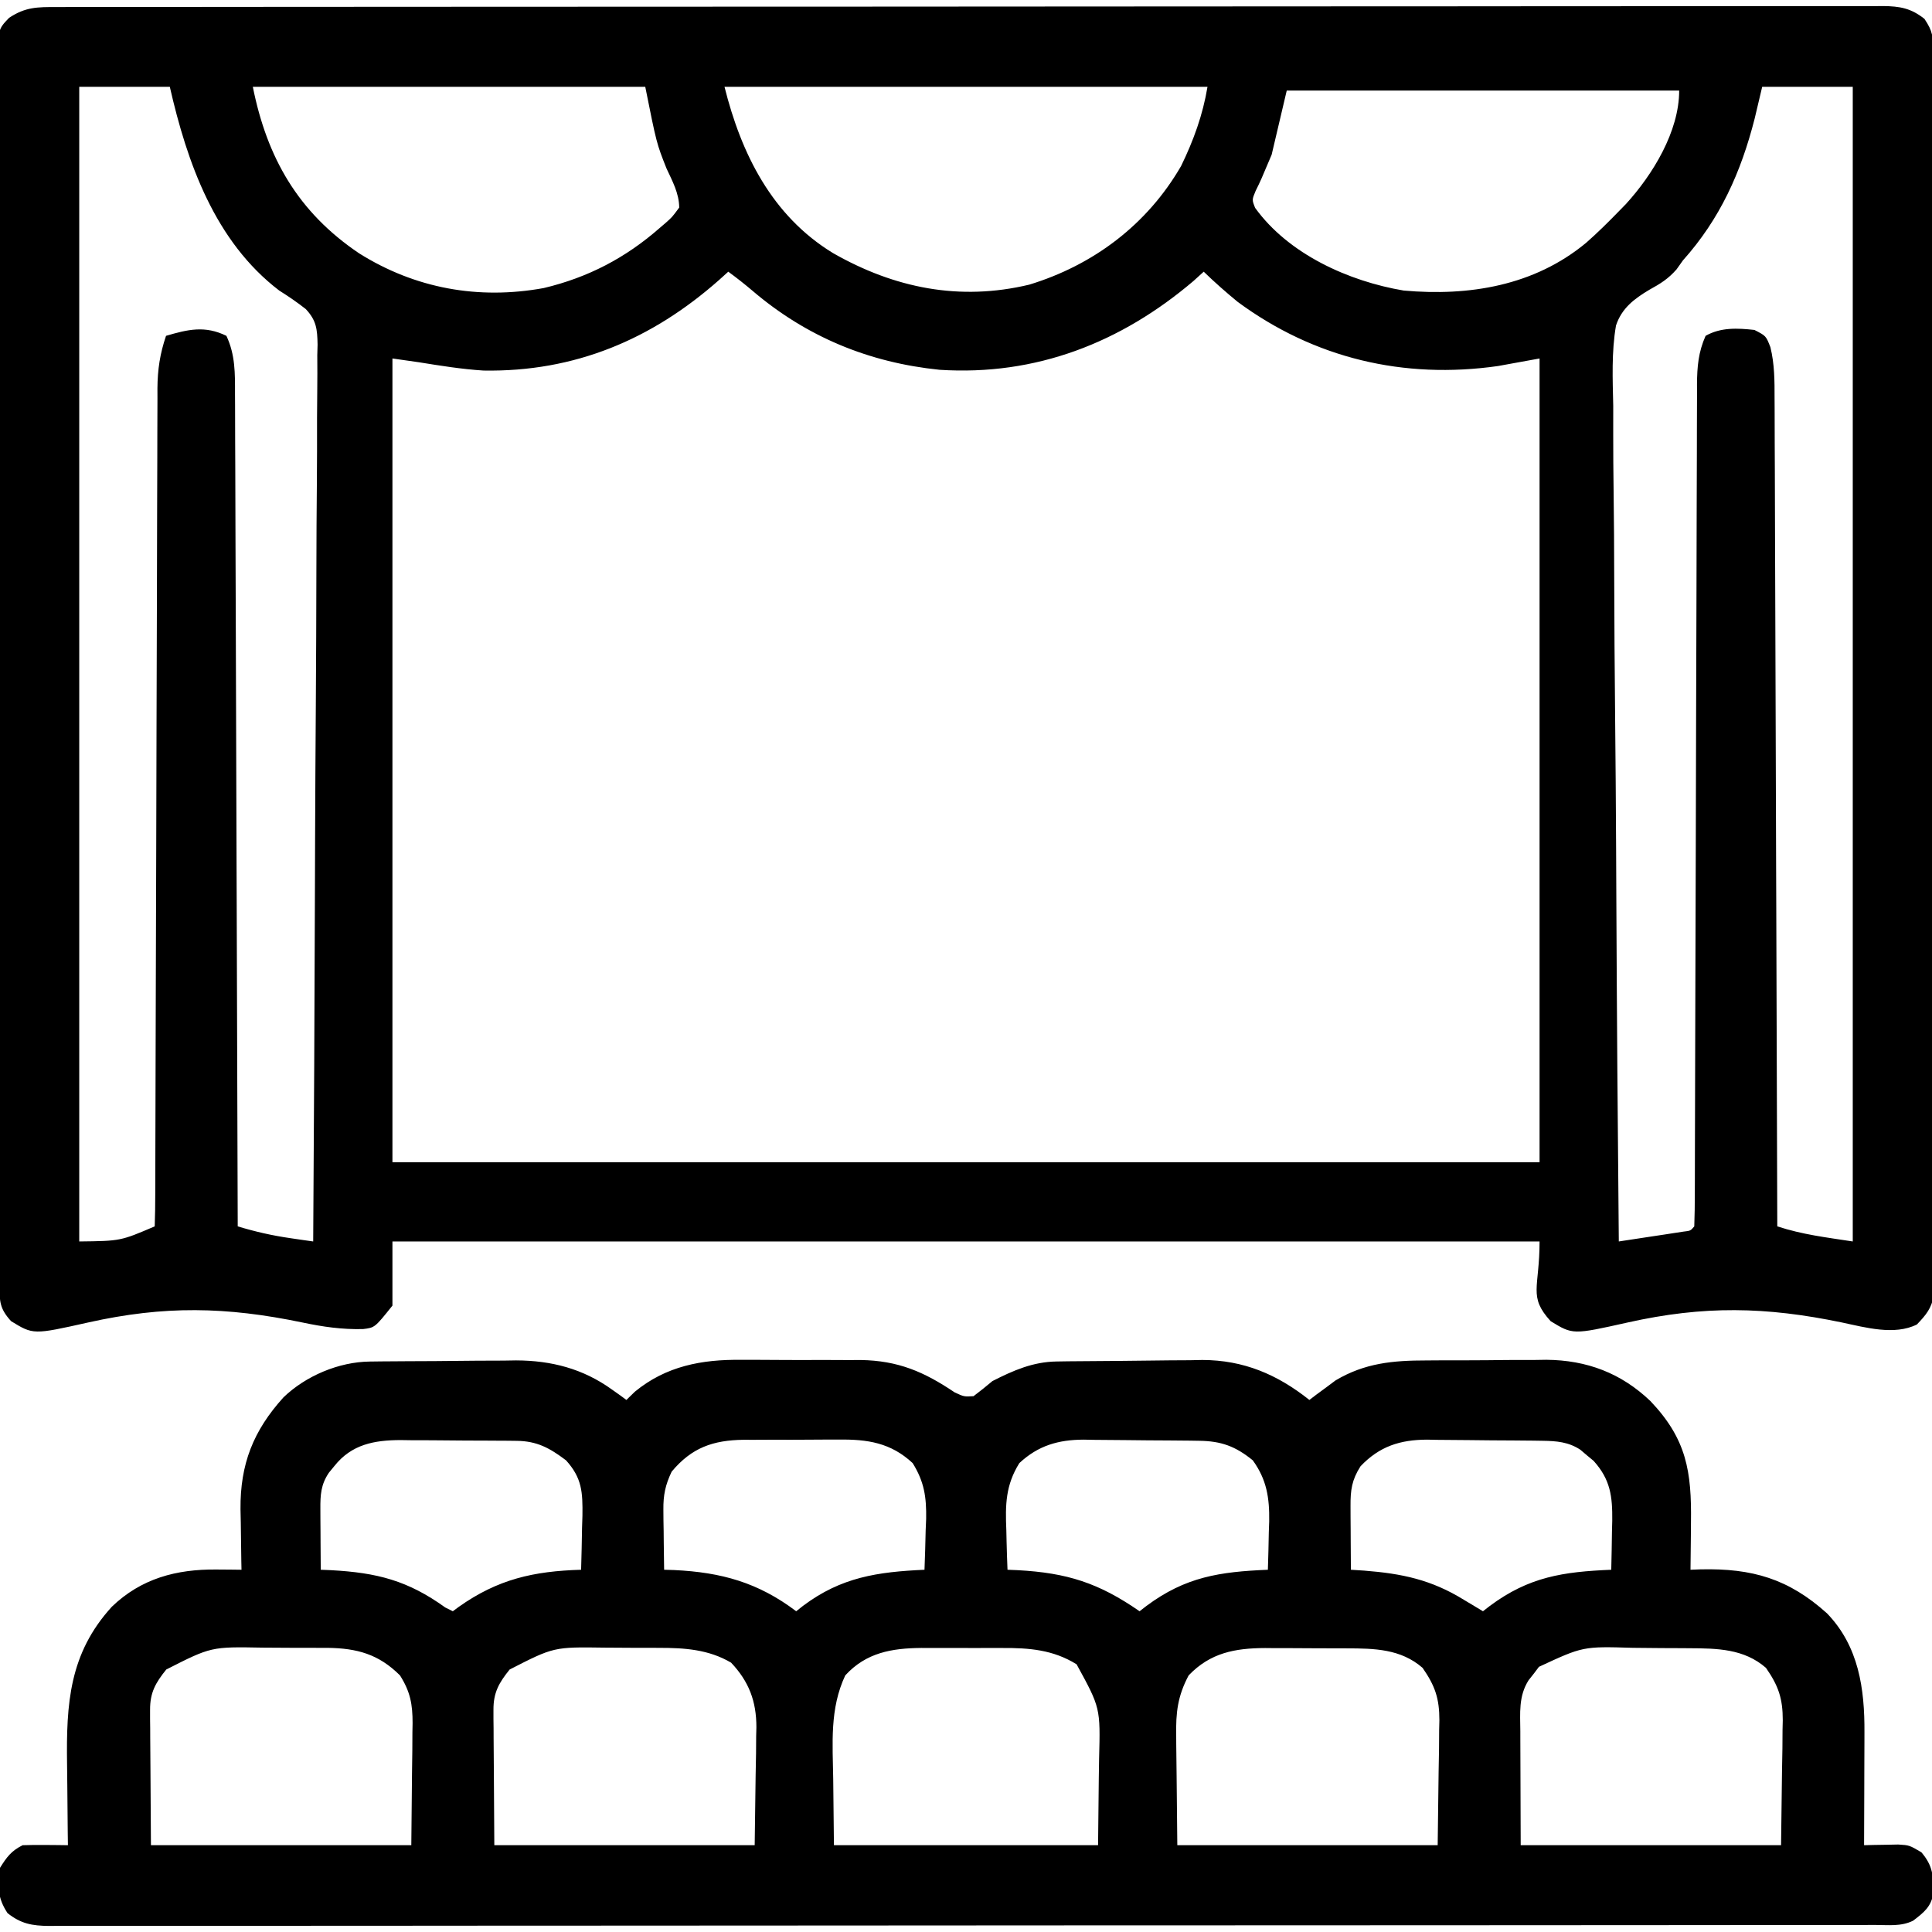
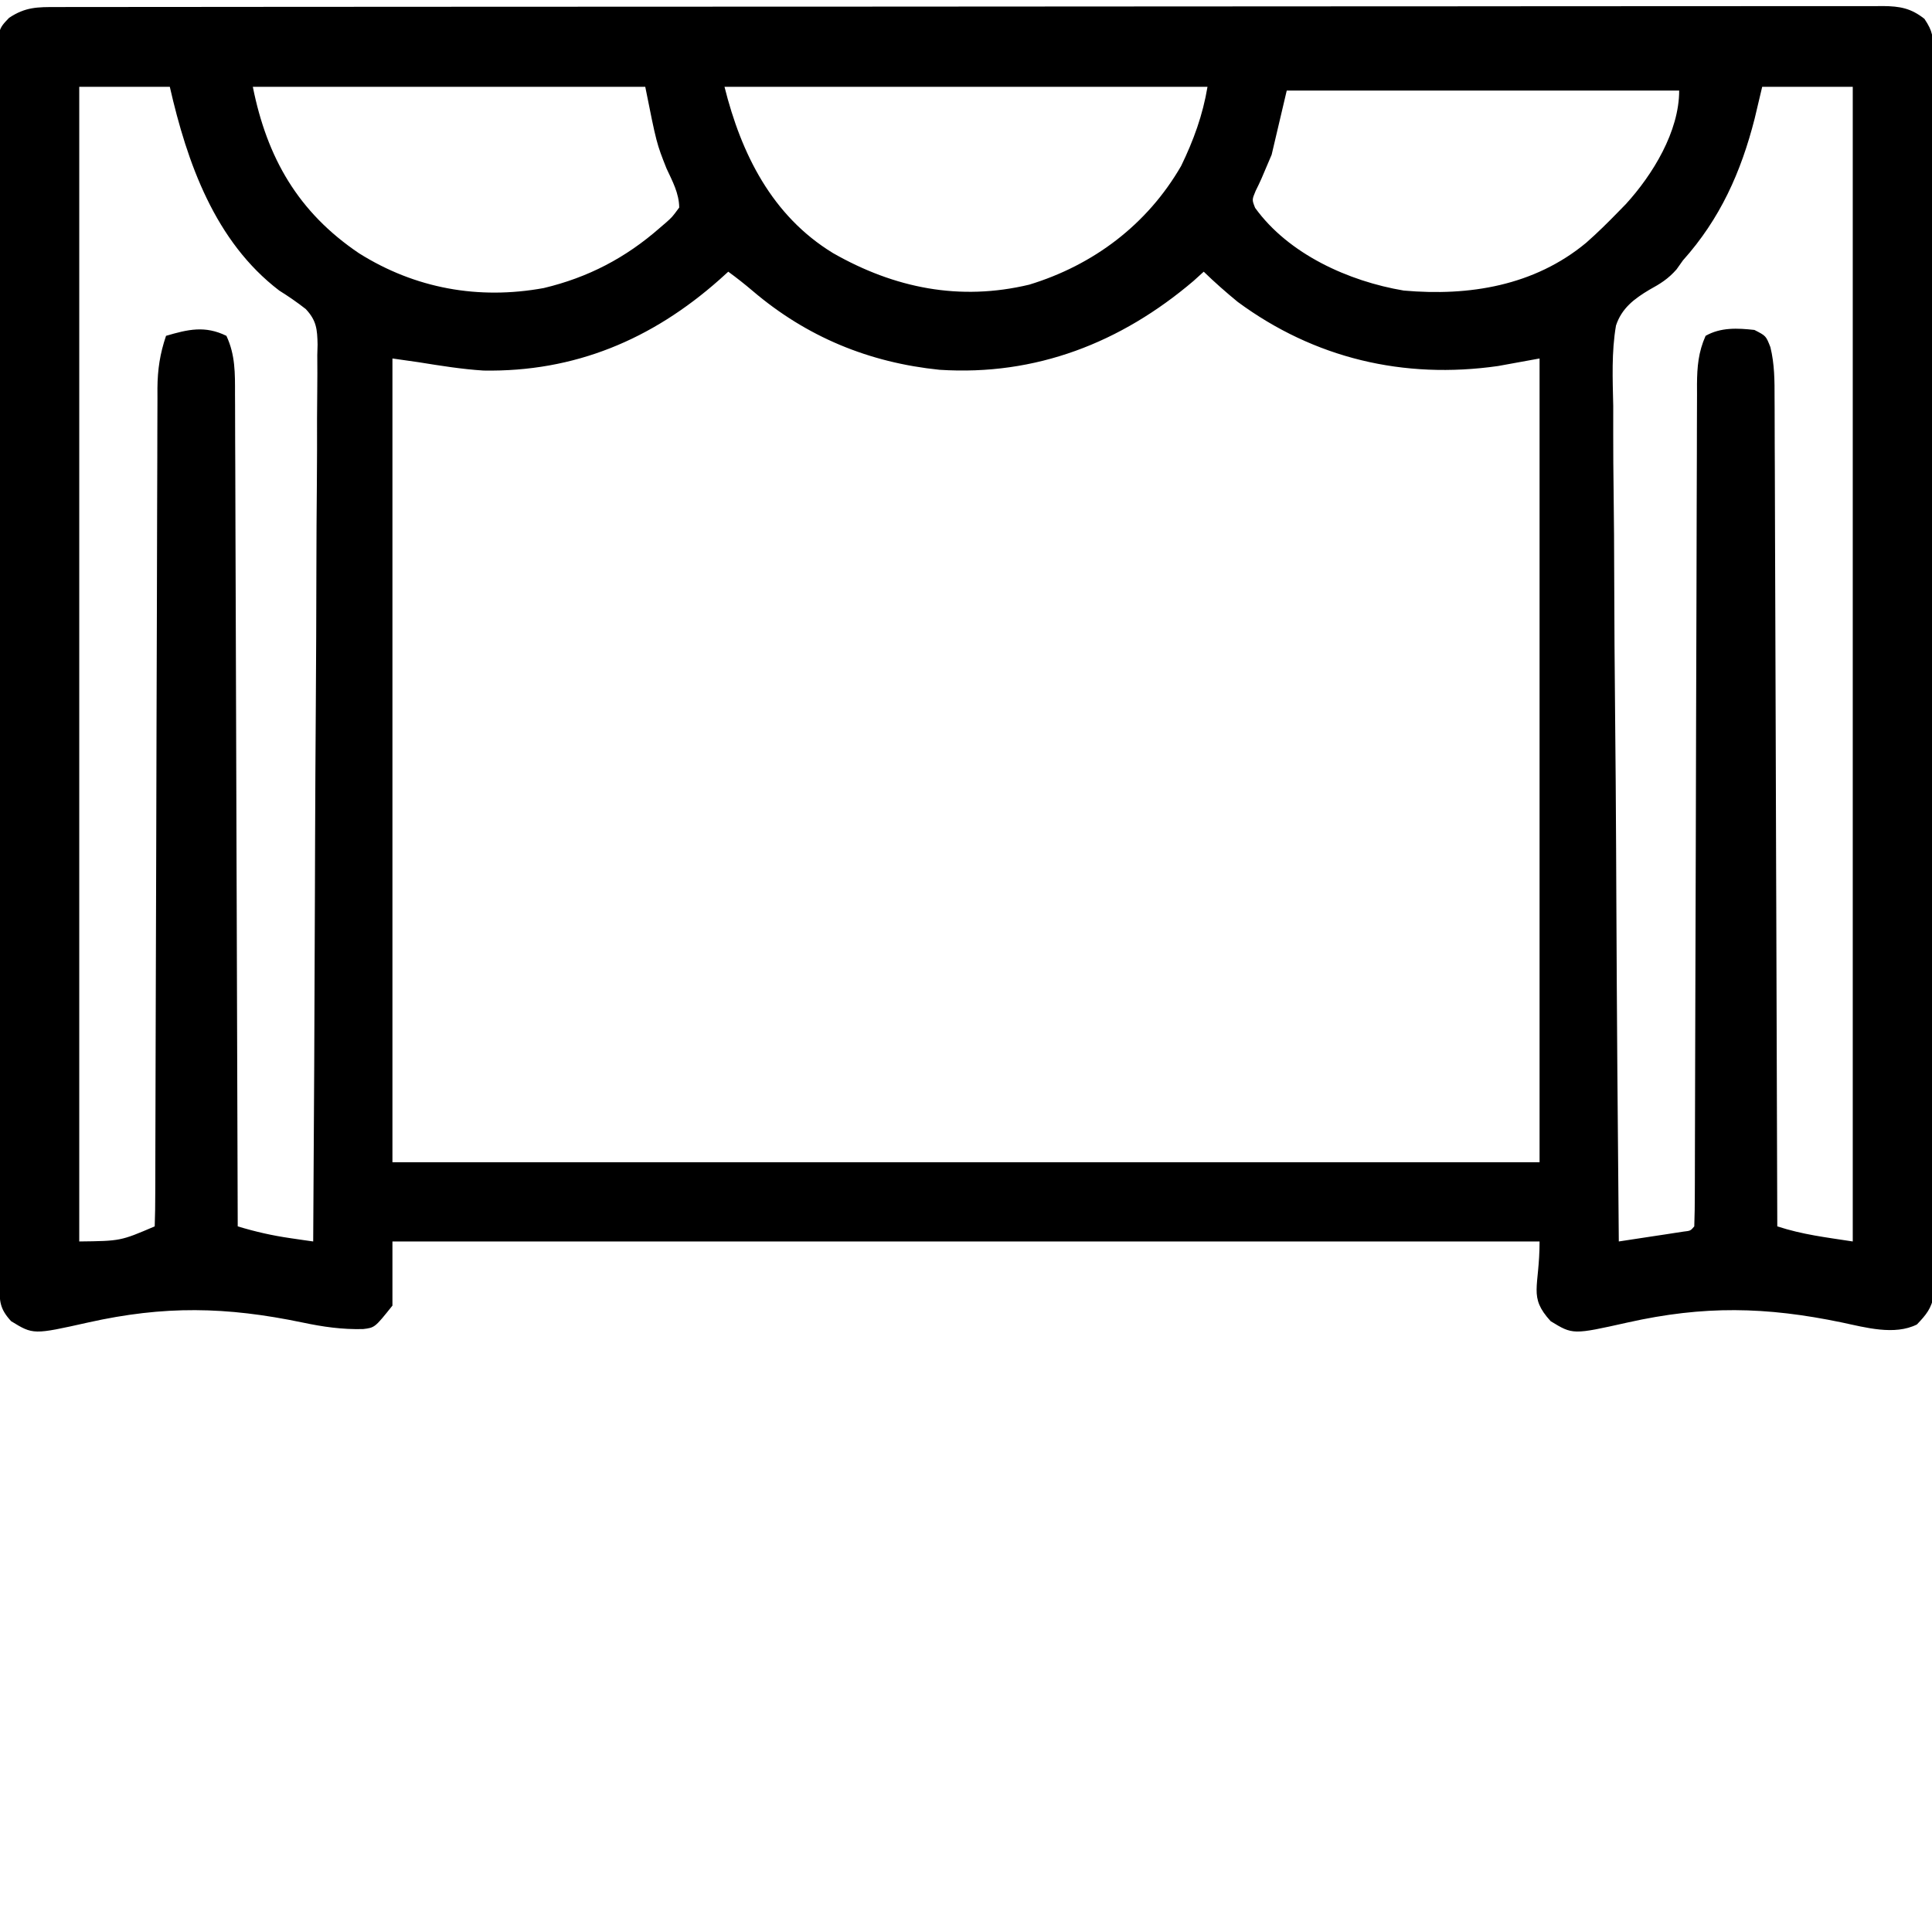
<svg xmlns="http://www.w3.org/2000/svg" width="512" height="512">
  <path d="M0 0 C0.842 -0.002 1.683 -0.004 2.55 -0.006 C5.401 -0.012 8.252 -0.01 11.103 -0.009 C13.156 -0.012 15.208 -0.015 17.26 -0.018 C22.924 -0.026 28.588 -0.028 34.252 -0.029 C40.351 -0.03 46.45 -0.038 52.549 -0.045 C66.592 -0.059 80.635 -0.065 94.678 -0.069 C101.615 -0.072 108.551 -0.075 115.487 -0.079 C139.221 -0.092 162.955 -0.103 186.689 -0.106 C188.179 -0.106 189.67 -0.107 191.16 -0.107 C192.654 -0.107 194.149 -0.107 195.643 -0.107 C198.64 -0.108 201.638 -0.108 204.635 -0.109 C205.75 -0.109 205.75 -0.109 206.887 -0.109 C230.993 -0.113 255.099 -0.129 279.204 -0.152 C304.677 -0.177 330.15 -0.19 355.623 -0.192 C358.418 -0.192 361.212 -0.192 364.007 -0.192 C364.695 -0.192 365.384 -0.192 366.093 -0.192 C377.181 -0.193 388.269 -0.204 399.357 -0.219 C410.496 -0.233 421.635 -0.236 432.774 -0.229 C438.812 -0.225 444.85 -0.226 450.888 -0.24 C456.411 -0.252 461.933 -0.251 467.456 -0.239 C469.458 -0.237 471.461 -0.24 473.464 -0.249 C476.177 -0.26 478.89 -0.253 481.603 -0.241 C482.389 -0.248 483.174 -0.256 483.983 -0.264 C488.496 -0.22 491.422 0.305 494.99 3.131 C497.268 6.548 497.242 7.751 497.248 11.765 C497.254 12.946 497.261 14.126 497.267 15.342 C497.264 16.645 497.261 17.948 497.258 19.29 C497.262 20.684 497.266 22.077 497.272 23.47 C497.284 27.307 497.284 31.145 497.281 34.982 C497.281 39.117 497.292 43.252 497.301 47.387 C497.318 55.492 497.323 63.596 497.325 71.701 C497.325 78.287 497.33 84.873 497.336 91.459 C497.354 110.12 497.363 128.781 497.361 147.442 C497.361 148.952 497.361 148.952 497.361 150.492 C497.361 151.5 497.361 152.508 497.361 153.546 C497.36 169.884 497.379 186.221 497.407 202.558 C497.436 219.322 497.45 236.086 497.448 252.85 C497.447 262.266 497.453 271.682 497.474 281.098 C497.493 289.115 497.497 297.131 497.483 305.148 C497.477 309.24 497.477 313.331 497.494 317.423 C497.51 321.167 497.507 324.911 497.49 328.655 C497.485 330.655 497.5 332.654 497.516 334.653 C497.507 335.839 497.498 337.024 497.488 338.246 C497.489 339.781 497.489 339.781 497.49 341.347 C496.857 344.878 495.442 346.562 492.99 349.131 C487.056 352.099 479.319 349.916 473.151 348.608 C452.92 344.395 436.508 344.093 416.322 348.608 C401.803 351.853 401.803 351.853 395.928 348.256 C389.926 341.673 392.99 339.53 392.99 327.131 C292.67 327.131 192.35 327.131 88.99 327.131 C88.99 332.741 88.99 338.351 88.99 344.131 C84.319 349.971 84.319 349.971 81.203 350.348 C75.678 350.486 70.542 349.752 65.151 348.608 C44.92 344.395 28.508 344.093 8.322 348.608 C-6.197 351.853 -6.197 351.853 -12.072 348.256 C-15.107 344.927 -15.137 343.043 -15.147 338.621 C-15.152 337.442 -15.157 336.264 -15.162 335.05 C-15.162 333.744 -15.163 332.438 -15.163 331.093 C-15.167 329.7 -15.172 328.308 -15.177 326.916 C-15.189 323.076 -15.194 319.237 -15.199 315.397 C-15.205 311.261 -15.217 307.126 -15.227 302.99 C-15.252 292.996 -15.266 283.002 -15.279 273.008 C-15.283 270.186 -15.287 267.365 -15.291 264.544 C-15.316 247.035 -15.338 229.526 -15.351 212.017 C-15.354 207.96 -15.357 203.903 -15.36 199.846 C-15.36 198.838 -15.361 197.829 -15.362 196.79 C-15.375 180.446 -15.408 164.103 -15.449 147.759 C-15.492 130.99 -15.515 114.222 -15.521 97.454 C-15.524 88.034 -15.536 78.615 -15.569 69.195 C-15.597 61.175 -15.608 53.155 -15.597 45.135 C-15.591 41.041 -15.594 36.947 -15.619 32.853 C-15.641 29.107 -15.641 25.362 -15.622 21.615 C-15.618 19.615 -15.638 17.614 -15.66 15.614 C-15.573 5.94 -15.573 5.94 -12.597 2.855 C-8.266 -0.03 -5.087 -0.011 0 0 Z M5.99 21.131 C5.99 122.111 5.99 223.091 5.99 327.131 C16.944 327.005 16.944 327.005 25.99 323.131 C26.096 320.202 26.136 317.295 26.135 314.365 C26.139 313.434 26.142 312.502 26.146 311.543 C26.157 308.398 26.16 305.253 26.164 302.108 C26.17 299.863 26.177 297.618 26.184 295.373 C26.199 290.525 26.211 285.677 26.22 280.83 C26.236 273.166 26.26 265.502 26.285 257.838 C26.32 247.092 26.353 236.347 26.383 225.601 C26.385 224.919 26.387 224.236 26.389 223.533 C26.416 213.858 26.44 204.182 26.462 194.506 C26.465 193.485 26.465 193.485 26.467 192.444 C26.469 191.764 26.47 191.084 26.472 190.384 C26.499 179.042 26.533 167.7 26.574 156.358 C26.601 148.739 26.619 141.12 26.63 133.5 C26.639 128.757 26.656 124.014 26.676 119.271 C26.684 117.071 26.688 114.871 26.688 112.671 C26.689 109.668 26.702 106.664 26.719 103.66 C26.716 102.79 26.713 101.92 26.711 101.024 C26.753 96.017 27.383 91.881 28.99 87.131 C34.779 85.425 39.31 84.349 44.99 87.131 C47.366 92.196 47.281 97.112 47.269 102.585 C47.275 103.529 47.28 104.473 47.286 105.446 C47.303 108.606 47.306 111.766 47.309 114.926 C47.319 117.193 47.329 119.46 47.34 121.726 C47.367 127.879 47.382 134.031 47.395 140.183 C47.411 146.614 47.438 153.044 47.463 159.474 C47.505 170.266 47.539 181.058 47.569 191.851 C47.599 202.965 47.633 214.08 47.673 225.194 C47.675 225.88 47.678 226.565 47.68 227.271 C47.693 230.71 47.705 234.149 47.718 237.588 C47.821 266.102 47.91 294.617 47.99 323.131 C52.632 324.539 57.115 325.562 61.928 326.256 C63.071 326.424 64.215 326.592 65.393 326.764 C66.25 326.885 67.107 327.007 67.99 327.131 C68.196 296.039 68.355 264.947 68.45 233.854 C68.461 230.183 68.473 226.512 68.485 222.841 C68.487 222.11 68.49 221.379 68.492 220.626 C68.531 208.793 68.602 196.961 68.685 185.129 C68.769 172.987 68.819 160.845 68.837 148.703 C68.85 141.211 68.889 133.72 68.962 126.228 C69.015 120.483 69.021 114.738 69.008 108.992 C69.011 106.635 69.029 104.279 69.063 101.923 C69.108 98.705 69.097 95.492 69.073 92.274 C69.099 91.341 69.125 90.409 69.152 89.447 C69.068 85.378 68.865 83.063 66.013 80.026 C63.741 78.243 61.435 76.666 58.99 75.131 C41.95 62.132 34.58 41.255 29.99 21.131 C22.07 21.131 14.15 21.131 5.99 21.131 Z M51.99 21.131 C55.758 39.967 64.004 54.377 80.143 65.256 C95.006 74.595 111.801 77.622 129.076 74.471 C140.852 71.667 150.803 66.464 159.865 58.506 C160.396 58.051 160.927 57.596 161.474 57.127 C163.127 55.658 163.127 55.658 164.99 53.131 C164.943 49.315 163.202 46.188 161.615 42.756 C158.99 36.131 158.99 36.131 155.99 21.131 C121.67 21.131 87.35 21.131 51.99 21.131 Z M176.99 21.131 C181.422 38.859 189.53 55.299 205.738 65.199 C222.044 74.51 239.329 77.972 257.74 73.569 C274.761 68.382 289.025 57.647 297.99 42.131 C301.295 35.337 303.744 28.612 304.99 21.131 C262.75 21.131 220.51 21.131 176.99 21.131 Z M451.99 21.131 C451.33 23.916 450.67 26.7 449.99 29.569 C446.37 43.779 440.828 56.136 430.99 67.131 C430.149 68.315 430.149 68.315 429.29 69.522 C427.056 72.057 425.018 73.312 422.089 74.921 C418.063 77.319 414.748 79.827 413.244 84.403 C412.032 91.46 412.363 98.627 412.515 105.757 C412.518 108.172 412.516 110.587 412.509 113.003 C412.506 118.19 412.543 123.375 412.616 128.562 C412.722 136.06 412.755 143.558 412.772 151.057 C412.8 163.226 412.887 175.393 413.01 187.561 C413.129 199.376 413.221 211.19 413.276 223.005 C413.28 223.735 413.283 224.464 413.287 225.215 C413.304 228.873 413.32 232.532 413.336 236.19 C413.471 266.505 413.701 296.818 413.99 327.131 C417.137 326.659 420.283 326.177 423.428 325.694 C424.326 325.559 425.224 325.425 426.149 325.286 C427.43 325.088 427.43 325.088 428.737 324.885 C429.527 324.765 430.318 324.644 431.133 324.52 C432.997 324.307 432.997 324.307 433.99 323.131 C434.096 320.187 434.136 317.265 434.135 314.32 C434.139 313.384 434.142 312.448 434.146 311.484 C434.157 308.323 434.16 305.161 434.164 302 C434.17 299.743 434.177 297.487 434.184 295.231 C434.199 290.358 434.211 285.486 434.22 280.614 C434.236 272.913 434.26 265.211 434.285 257.51 C434.32 246.713 434.353 235.916 434.383 225.119 C434.385 224.433 434.387 223.748 434.389 223.041 C434.416 213.317 434.44 203.593 434.462 193.869 C434.465 192.843 434.465 192.843 434.467 191.796 C434.469 191.112 434.47 190.429 434.472 189.725 C434.499 178.328 434.533 166.93 434.574 155.533 C434.601 147.875 434.619 140.217 434.63 132.559 C434.639 127.794 434.656 123.029 434.676 118.264 C434.684 116.053 434.688 113.841 434.688 111.63 C434.689 108.612 434.702 105.595 434.719 102.578 C434.716 101.701 434.713 100.824 434.711 99.921 C434.75 95.294 435.074 91.437 436.99 87.131 C440.996 84.847 445.464 85.073 449.928 85.569 C452.99 87.131 452.99 87.131 454.164 90.133 C455.271 94.628 455.279 99.059 455.269 103.667 C455.278 105.079 455.278 105.079 455.286 106.519 C455.303 109.662 455.306 112.805 455.309 115.948 C455.319 118.205 455.329 120.462 455.34 122.719 C455.367 128.84 455.382 134.962 455.395 141.083 C455.411 147.482 455.438 153.882 455.463 160.281 C455.505 171.021 455.539 181.76 455.569 192.499 C455.599 203.558 455.633 214.617 455.673 225.677 C455.675 226.359 455.678 227.041 455.68 227.744 C455.693 231.166 455.705 234.589 455.718 238.011 C455.821 266.385 455.91 294.758 455.99 323.131 C462.717 325.322 468.733 326.015 475.99 327.131 C475.99 226.151 475.99 125.171 475.99 21.131 C468.07 21.131 460.15 21.131 451.99 21.131 Z M325.99 22.131 C324.67 27.741 323.35 33.351 321.99 39.131 C319.115 45.944 319.115 45.944 317.748 48.713 C316.762 51.072 316.762 51.072 317.608 53.213 C326.466 65.5 342.425 72.68 356.99 75.131 C374.294 76.678 391.597 73.874 405.334 62.475 C408.356 59.82 411.188 57.016 413.99 54.131 C414.607 53.501 415.223 52.871 415.858 52.221 C422.975 44.422 429.99 32.984 429.99 22.131 C395.67 22.131 361.35 22.131 325.99 22.131 Z M177.99 70.131 C177.214 70.833 176.438 71.534 175.639 72.256 C157.766 88.093 137.278 96.747 113.108 96.331 C107.349 95.963 101.683 95.048 95.99 94.131 C93.68 93.801 91.37 93.471 88.99 93.131 C88.99 163.421 88.99 233.711 88.99 306.131 C189.31 306.131 289.63 306.131 392.99 306.131 C392.99 235.841 392.99 165.551 392.99 93.131 C389.36 93.791 385.73 94.451 381.99 95.131 C356.986 98.704 333.298 93.104 312.99 78.131 C309.875 75.575 306.882 72.939 303.99 70.131 C302.66 71.338 302.66 71.338 301.303 72.569 C282.05 88.955 259.501 97.781 233.99 96.131 C215.277 94.222 198.746 87.415 184.401 75.182 C182.316 73.409 180.199 71.745 177.99 70.131 Z " fill="#000000" transform="translate(15.01,1.869)" />
-   <path d="M0 0 C1.538 -0.019 1.538 -0.019 3.107 -0.039 C4.771 -0.05 4.771 -0.05 6.469 -0.061 C7.615 -0.069 8.761 -0.077 9.942 -0.086 C12.373 -0.1 14.804 -0.11 17.235 -0.118 C20.926 -0.135 24.617 -0.179 28.309 -0.223 C30.674 -0.234 33.04 -0.242 35.406 -0.249 C36.499 -0.266 37.593 -0.284 38.719 -0.302 C48.073 -0.276 56.478 1.888 64.156 7.427 C64.892 7.948 65.628 8.469 66.387 9.005 C66.909 9.392 67.431 9.779 67.969 10.177 C69.082 9.094 69.082 9.094 70.219 7.99 C78.479 1.191 87.976 -0.581 98.383 -0.452 C99.519 -0.454 100.654 -0.457 101.824 -0.459 C104.206 -0.458 106.587 -0.445 108.969 -0.42 C112.592 -0.386 116.213 -0.399 119.836 -0.419 C122.164 -0.412 124.492 -0.402 126.82 -0.389 C127.89 -0.394 128.96 -0.399 130.063 -0.404 C139.963 -0.251 146.837 2.693 154.969 8.177 C157.451 9.325 157.451 9.325 159.969 9.177 C161.676 7.896 163.335 6.551 164.969 5.177 C170.515 2.355 175.71 0.074 181.984 -0.016 C183.517 -0.04 183.517 -0.04 185.082 -0.065 C189.781 -0.109 194.48 -0.15 199.18 -0.173 C201.648 -0.19 204.116 -0.217 206.584 -0.255 C210.159 -0.31 213.733 -0.332 217.309 -0.346 C218.397 -0.369 219.485 -0.392 220.605 -0.415 C231.547 -0.385 240.465 3.413 248.969 10.177 C249.586 9.706 250.204 9.236 250.84 8.751 C251.687 8.129 252.534 7.506 253.406 6.865 C254.23 6.25 255.054 5.635 255.902 5.001 C263.667 0.382 271.117 -0.29 280.02 -0.292 C281.155 -0.299 282.29 -0.307 283.46 -0.315 C285.851 -0.326 288.242 -0.328 290.633 -0.324 C294.26 -0.323 297.886 -0.365 301.514 -0.409 C303.849 -0.414 306.184 -0.417 308.52 -0.417 C309.589 -0.433 310.658 -0.45 311.759 -0.466 C322.468 -0.37 331.574 3.039 339.355 10.482 C348.938 20.552 350.285 29.136 350.094 42.615 C350.085 43.823 350.076 45.031 350.066 46.277 C350.043 49.244 350.01 52.21 349.969 55.177 C350.863 55.142 351.758 55.107 352.68 55.072 C366.331 54.766 375.973 57.565 386.156 66.74 C394.563 75.461 396.139 86.71 396.066 98.294 C396.064 99.58 396.064 99.58 396.062 100.892 C396.057 103.612 396.044 106.332 396.031 109.052 C396.026 110.904 396.022 112.755 396.018 114.607 C396.007 119.13 395.989 123.654 395.969 128.177 C396.798 128.155 397.627 128.133 398.482 128.111 C399.567 128.094 400.652 128.077 401.77 128.06 C403.385 128.027 403.385 128.027 405.032 127.994 C407.969 128.177 407.969 128.177 411.156 130.052 C414.215 133.638 414.358 136.321 414.328 140.915 C413.758 144.502 411.766 146.045 408.969 148.177 C405.812 149.755 402.425 149.316 398.959 149.308 C397.697 149.312 397.697 149.312 396.409 149.315 C393.558 149.32 390.707 149.319 387.856 149.317 C385.804 149.32 383.751 149.323 381.699 149.326 C376.035 149.335 370.371 149.336 364.708 149.337 C358.609 149.339 352.51 149.346 346.411 149.353 C332.367 149.367 318.324 149.373 304.281 149.378 C297.344 149.38 290.408 149.384 283.472 149.388 C259.738 149.4 236.004 149.411 212.27 149.415 C210.78 149.415 209.289 149.415 207.799 149.415 C206.305 149.415 204.811 149.416 203.317 149.416 C200.319 149.416 197.321 149.417 194.324 149.417 C193.209 149.417 193.209 149.417 192.072 149.418 C167.966 149.421 143.861 149.437 119.755 149.46 C94.282 149.485 68.809 149.499 43.336 149.5 C40.541 149.5 37.747 149.5 34.952 149.501 C34.264 149.501 33.576 149.501 32.867 149.501 C21.778 149.502 10.69 149.513 -0.398 149.527 C-11.537 149.542 -22.676 149.545 -33.815 149.537 C-39.853 149.533 -45.891 149.534 -51.929 149.548 C-57.452 149.561 -62.974 149.56 -68.497 149.547 C-70.499 149.546 -72.502 149.549 -74.505 149.557 C-77.218 149.568 -79.931 149.561 -82.644 149.549 C-83.822 149.56 -83.822 149.56 -85.024 149.572 C-89.537 149.528 -92.463 149.004 -96.031 146.177 C-98.71 142.158 -98.727 138.901 -98.031 134.177 C-96.237 131.307 -95.049 129.686 -92.031 128.177 C-89.991 128.106 -87.948 128.093 -85.906 128.115 C-84.811 128.124 -83.715 128.133 -82.586 128.142 C-81.743 128.153 -80.9 128.165 -80.031 128.177 C-80.047 127.058 -80.063 125.94 -80.079 124.787 C-80.134 120.583 -80.168 116.378 -80.196 112.174 C-80.211 110.364 -80.231 108.554 -80.258 106.745 C-80.485 90.632 -79.689 77.38 -68.406 64.99 C-60.617 57.481 -51.265 55.016 -40.719 55.115 C-39.464 55.124 -38.21 55.133 -36.918 55.142 C-35.965 55.153 -35.013 55.165 -34.031 55.177 C-34.047 54.431 -34.063 53.686 -34.079 52.917 C-34.142 49.504 -34.18 46.091 -34.219 42.677 C-34.244 41.504 -34.269 40.331 -34.295 39.122 C-34.395 27.205 -30.925 18.352 -22.906 9.49 C-16.968 3.774 -8.209 0.09 0 0 Z M-9.406 27.677 C-9.888 28.265 -10.37 28.853 -10.867 29.458 C-13.01 32.623 -13.151 35.363 -13.129 39.064 C-13.126 40.002 -13.122 40.939 -13.119 41.906 C-13.111 42.882 -13.102 43.858 -13.094 44.865 C-13.089 45.853 -13.085 46.841 -13.08 47.859 C-13.068 50.298 -13.052 52.738 -13.031 55.177 C-12.137 55.214 -11.242 55.252 -10.32 55.29 C1.904 55.955 10.039 58.029 19.969 65.177 C20.959 65.672 20.959 65.672 21.969 66.177 C22.491 65.79 23.013 65.404 23.551 65.005 C33.9 57.683 43.366 55.545 55.969 55.177 C56.085 51.469 56.156 47.761 56.219 44.052 C56.252 43.005 56.286 41.959 56.32 40.88 C56.399 34.633 56.231 30.884 51.969 26.177 C47.666 22.928 44.285 21.067 38.884 21.016 C37.657 21.001 37.657 21.001 36.405 20.987 C35.524 20.983 34.642 20.978 33.734 20.974 C32.823 20.968 31.912 20.962 30.973 20.957 C29.043 20.947 27.113 20.941 25.183 20.937 C22.244 20.927 19.306 20.896 16.367 20.865 C14.49 20.858 12.612 20.853 10.734 20.849 C9.425 20.83 9.425 20.83 8.088 20.811 C1.155 20.837 -4.851 21.939 -9.406 27.677 Z M79.969 29.177 C78.295 32.669 77.726 35.401 77.773 39.259 C77.78 40.19 77.786 41.122 77.793 42.081 C77.81 43.041 77.826 44.001 77.844 44.99 C77.853 45.969 77.862 46.948 77.871 47.956 C77.895 50.363 77.927 52.77 77.969 55.177 C79.276 55.216 79.276 55.216 80.609 55.255 C93.139 55.852 102.915 58.561 112.969 66.177 C113.563 65.706 114.157 65.236 114.77 64.751 C124.912 57.132 134.493 55.752 146.969 55.177 C147.115 51.677 147.203 48.179 147.281 44.677 C147.323 43.695 147.365 42.712 147.408 41.7 C147.505 35.913 146.905 31.853 143.833 26.913 C138.052 21.529 131.891 20.581 124.246 20.681 C122.89 20.679 122.89 20.679 121.506 20.676 C119.606 20.678 117.705 20.69 115.805 20.71 C112.911 20.739 110.018 20.731 107.123 20.718 C105.268 20.724 103.413 20.733 101.559 20.743 C100.701 20.74 99.844 20.738 98.96 20.735 C90.943 20.859 85.286 22.796 79.969 29.177 Z M172.105 26.913 C168.464 32.766 168.367 37.906 168.656 44.677 C168.679 45.69 168.701 46.703 168.725 47.747 C168.783 50.225 168.865 52.7 168.969 55.177 C169.863 55.214 170.758 55.252 171.68 55.29 C184.784 56.003 193.167 58.682 203.969 66.177 C204.575 65.706 205.18 65.236 205.805 64.751 C216.177 57.044 225.195 55.711 237.969 55.177 C238.086 51.844 238.156 48.511 238.219 45.177 C238.252 44.242 238.286 43.308 238.32 42.345 C238.407 36.131 237.677 31.3 233.969 26.177 C229.374 22.444 225.606 21.08 219.786 21 C218.971 20.987 218.157 20.974 217.317 20.961 C216.444 20.954 215.571 20.946 214.672 20.939 C213.31 20.927 213.31 20.927 211.922 20.914 C210.002 20.9 208.082 20.89 206.162 20.882 C204.207 20.87 202.252 20.85 200.297 20.82 C197.463 20.777 194.631 20.761 191.797 20.751 C190.932 20.734 190.067 20.716 189.176 20.698 C182.443 20.722 177.111 22.25 172.105 26.913 Z M262.531 27.74 C260.206 31.367 259.847 34.069 259.871 38.282 C259.874 39.265 259.878 40.248 259.881 41.261 C259.889 42.285 259.898 43.309 259.906 44.365 C259.911 45.4 259.915 46.436 259.92 47.503 C259.932 50.061 259.948 52.619 259.969 55.177 C261.129 55.252 262.289 55.327 263.484 55.404 C273.503 56.193 281.269 57.793 289.969 63.177 C290.901 63.735 291.833 64.293 292.793 64.868 C293.511 65.3 294.229 65.732 294.969 66.177 C295.575 65.706 296.18 65.236 296.805 64.751 C307.177 57.044 316.195 55.711 328.969 55.177 C329.056 51.802 329.109 48.428 329.156 45.052 C329.181 44.101 329.207 43.149 329.232 42.169 C329.299 35.748 328.759 31.265 324.285 26.314 C323.706 25.835 323.128 25.357 322.531 24.865 C321.955 24.373 321.379 23.882 320.785 23.376 C317.65 21.307 314.477 21.051 310.786 21 C309.971 20.987 309.157 20.974 308.317 20.961 C307.444 20.954 306.571 20.946 305.672 20.939 C304.31 20.927 304.31 20.927 302.922 20.914 C301.002 20.9 299.082 20.89 297.162 20.882 C295.207 20.87 293.252 20.85 291.297 20.82 C288.463 20.777 285.631 20.761 282.797 20.751 C281.932 20.734 281.067 20.716 280.176 20.698 C273.006 20.724 267.542 22.471 262.531 27.74 Z M-53.969 81.615 C-56.813 85.148 -58.287 87.732 -58.258 92.303 C-58.258 93.115 -58.258 93.926 -58.258 94.762 C-58.247 95.606 -58.237 96.449 -58.227 97.318 C-58.225 98.1 -58.223 98.882 -58.22 99.688 C-58.21 102.601 -58.182 105.514 -58.156 108.427 C-58.115 114.945 -58.074 121.462 -58.031 128.177 C-35.261 128.177 -12.491 128.177 10.969 128.177 C11.031 121.866 11.092 115.555 11.156 109.052 C11.184 107.071 11.211 105.089 11.239 103.048 C11.248 101.463 11.255 99.879 11.262 98.294 C11.277 97.483 11.292 96.671 11.308 95.835 C11.311 90.854 10.716 87.5 7.969 83.177 C2.316 77.524 -3.45 75.978 -11.235 75.873 C-11.98 75.874 -12.725 75.875 -13.492 75.876 C-14.282 75.872 -15.072 75.868 -15.886 75.863 C-17.548 75.858 -19.211 75.857 -20.873 75.861 C-23.392 75.864 -25.911 75.841 -28.43 75.816 C-42.069 75.565 -42.069 75.565 -53.969 81.615 Z M37.031 81.615 C34.187 85.148 32.713 87.732 32.742 92.303 C32.742 93.115 32.742 93.926 32.742 94.762 C32.753 95.606 32.763 96.449 32.773 97.318 C32.775 98.1 32.777 98.882 32.78 99.688 C32.79 102.601 32.818 105.514 32.844 108.427 C32.885 114.945 32.926 121.462 32.969 128.177 C55.739 128.177 78.509 128.177 101.969 128.177 C102.051 122.072 102.134 115.967 102.219 109.677 C102.255 107.766 102.292 105.855 102.329 103.886 C102.341 102.348 102.351 100.809 102.359 99.271 C102.39 98.101 102.39 98.101 102.421 96.908 C102.426 90.061 100.457 84.803 95.719 79.802 C89.776 76.291 83.368 75.868 76.629 75.876 C75.479 75.87 75.479 75.87 74.307 75.863 C72.697 75.858 71.088 75.857 69.479 75.861 C67.041 75.864 64.604 75.841 62.166 75.816 C48.729 75.625 48.729 75.625 37.031 81.615 Z M125.969 83.177 C121.819 92.005 122.636 101.2 122.781 110.74 C122.843 116.494 122.905 122.248 122.969 128.177 C146.069 128.177 169.169 128.177 192.969 128.177 C193.031 122.423 193.093 116.668 193.156 110.74 C193.184 108.942 193.211 107.144 193.239 105.292 C193.594 91.783 193.594 91.783 187.281 80.24 C181.078 76.377 174.718 75.871 167.594 75.911 C166.825 75.909 166.056 75.908 165.264 75.906 C163.651 75.904 162.037 75.908 160.424 75.916 C157.975 75.927 155.527 75.916 153.078 75.904 C151.5 75.905 149.922 75.907 148.344 75.911 C147.262 75.905 147.262 75.905 146.159 75.899 C138.303 75.97 131.506 77.125 125.969 83.177 Z M216.969 83.177 C214.056 88.674 213.555 93.015 213.676 99.173 C213.679 99.913 213.682 100.653 213.685 101.415 C213.7 104.149 213.742 106.882 213.781 109.615 C213.843 115.74 213.905 121.866 213.969 128.177 C236.739 128.177 259.509 128.177 282.969 128.177 C283.051 121.721 283.134 115.266 283.219 108.615 C283.255 106.59 283.292 104.565 283.329 102.479 C283.341 100.857 283.351 99.234 283.359 97.611 C283.39 96.369 283.39 96.369 283.421 95.102 C283.425 89.288 282.293 85.97 278.969 81.177 C273.197 76.141 266.166 76.02 258.887 76.009 C258.114 76.006 257.341 76.002 256.544 75.999 C254.913 75.994 253.282 75.992 251.65 75.992 C249.175 75.99 246.7 75.971 244.225 75.952 C242.633 75.949 241.041 75.947 239.449 75.947 C238.353 75.936 238.353 75.936 237.236 75.925 C229.264 75.96 222.705 77.174 216.969 83.177 Z M309.812 80.896 C309.369 81.484 308.926 82.071 308.469 82.677 C308.005 83.265 307.541 83.853 307.062 84.458 C304.363 88.701 304.841 93.171 304.871 98.001 C304.872 98.765 304.873 99.529 304.874 100.315 C304.879 103.165 304.893 106.015 304.906 108.865 C304.927 115.238 304.947 121.611 304.969 128.177 C327.739 128.177 350.509 128.177 373.969 128.177 C374.051 121.721 374.134 115.266 374.219 108.615 C374.255 106.59 374.292 104.565 374.329 102.479 C374.341 100.857 374.351 99.234 374.359 97.611 C374.39 96.369 374.39 96.369 374.421 95.102 C374.425 89.288 373.293 85.97 369.969 81.177 C364.154 76.104 357.034 76.015 349.703 75.974 C348.91 75.968 348.117 75.962 347.301 75.957 C345.626 75.947 343.952 75.941 342.278 75.937 C339.741 75.927 337.205 75.896 334.668 75.865 C321.486 75.473 321.486 75.473 309.812 80.896 Z " fill="#000000" transform="translate(98.031,360.823)" />
</svg>